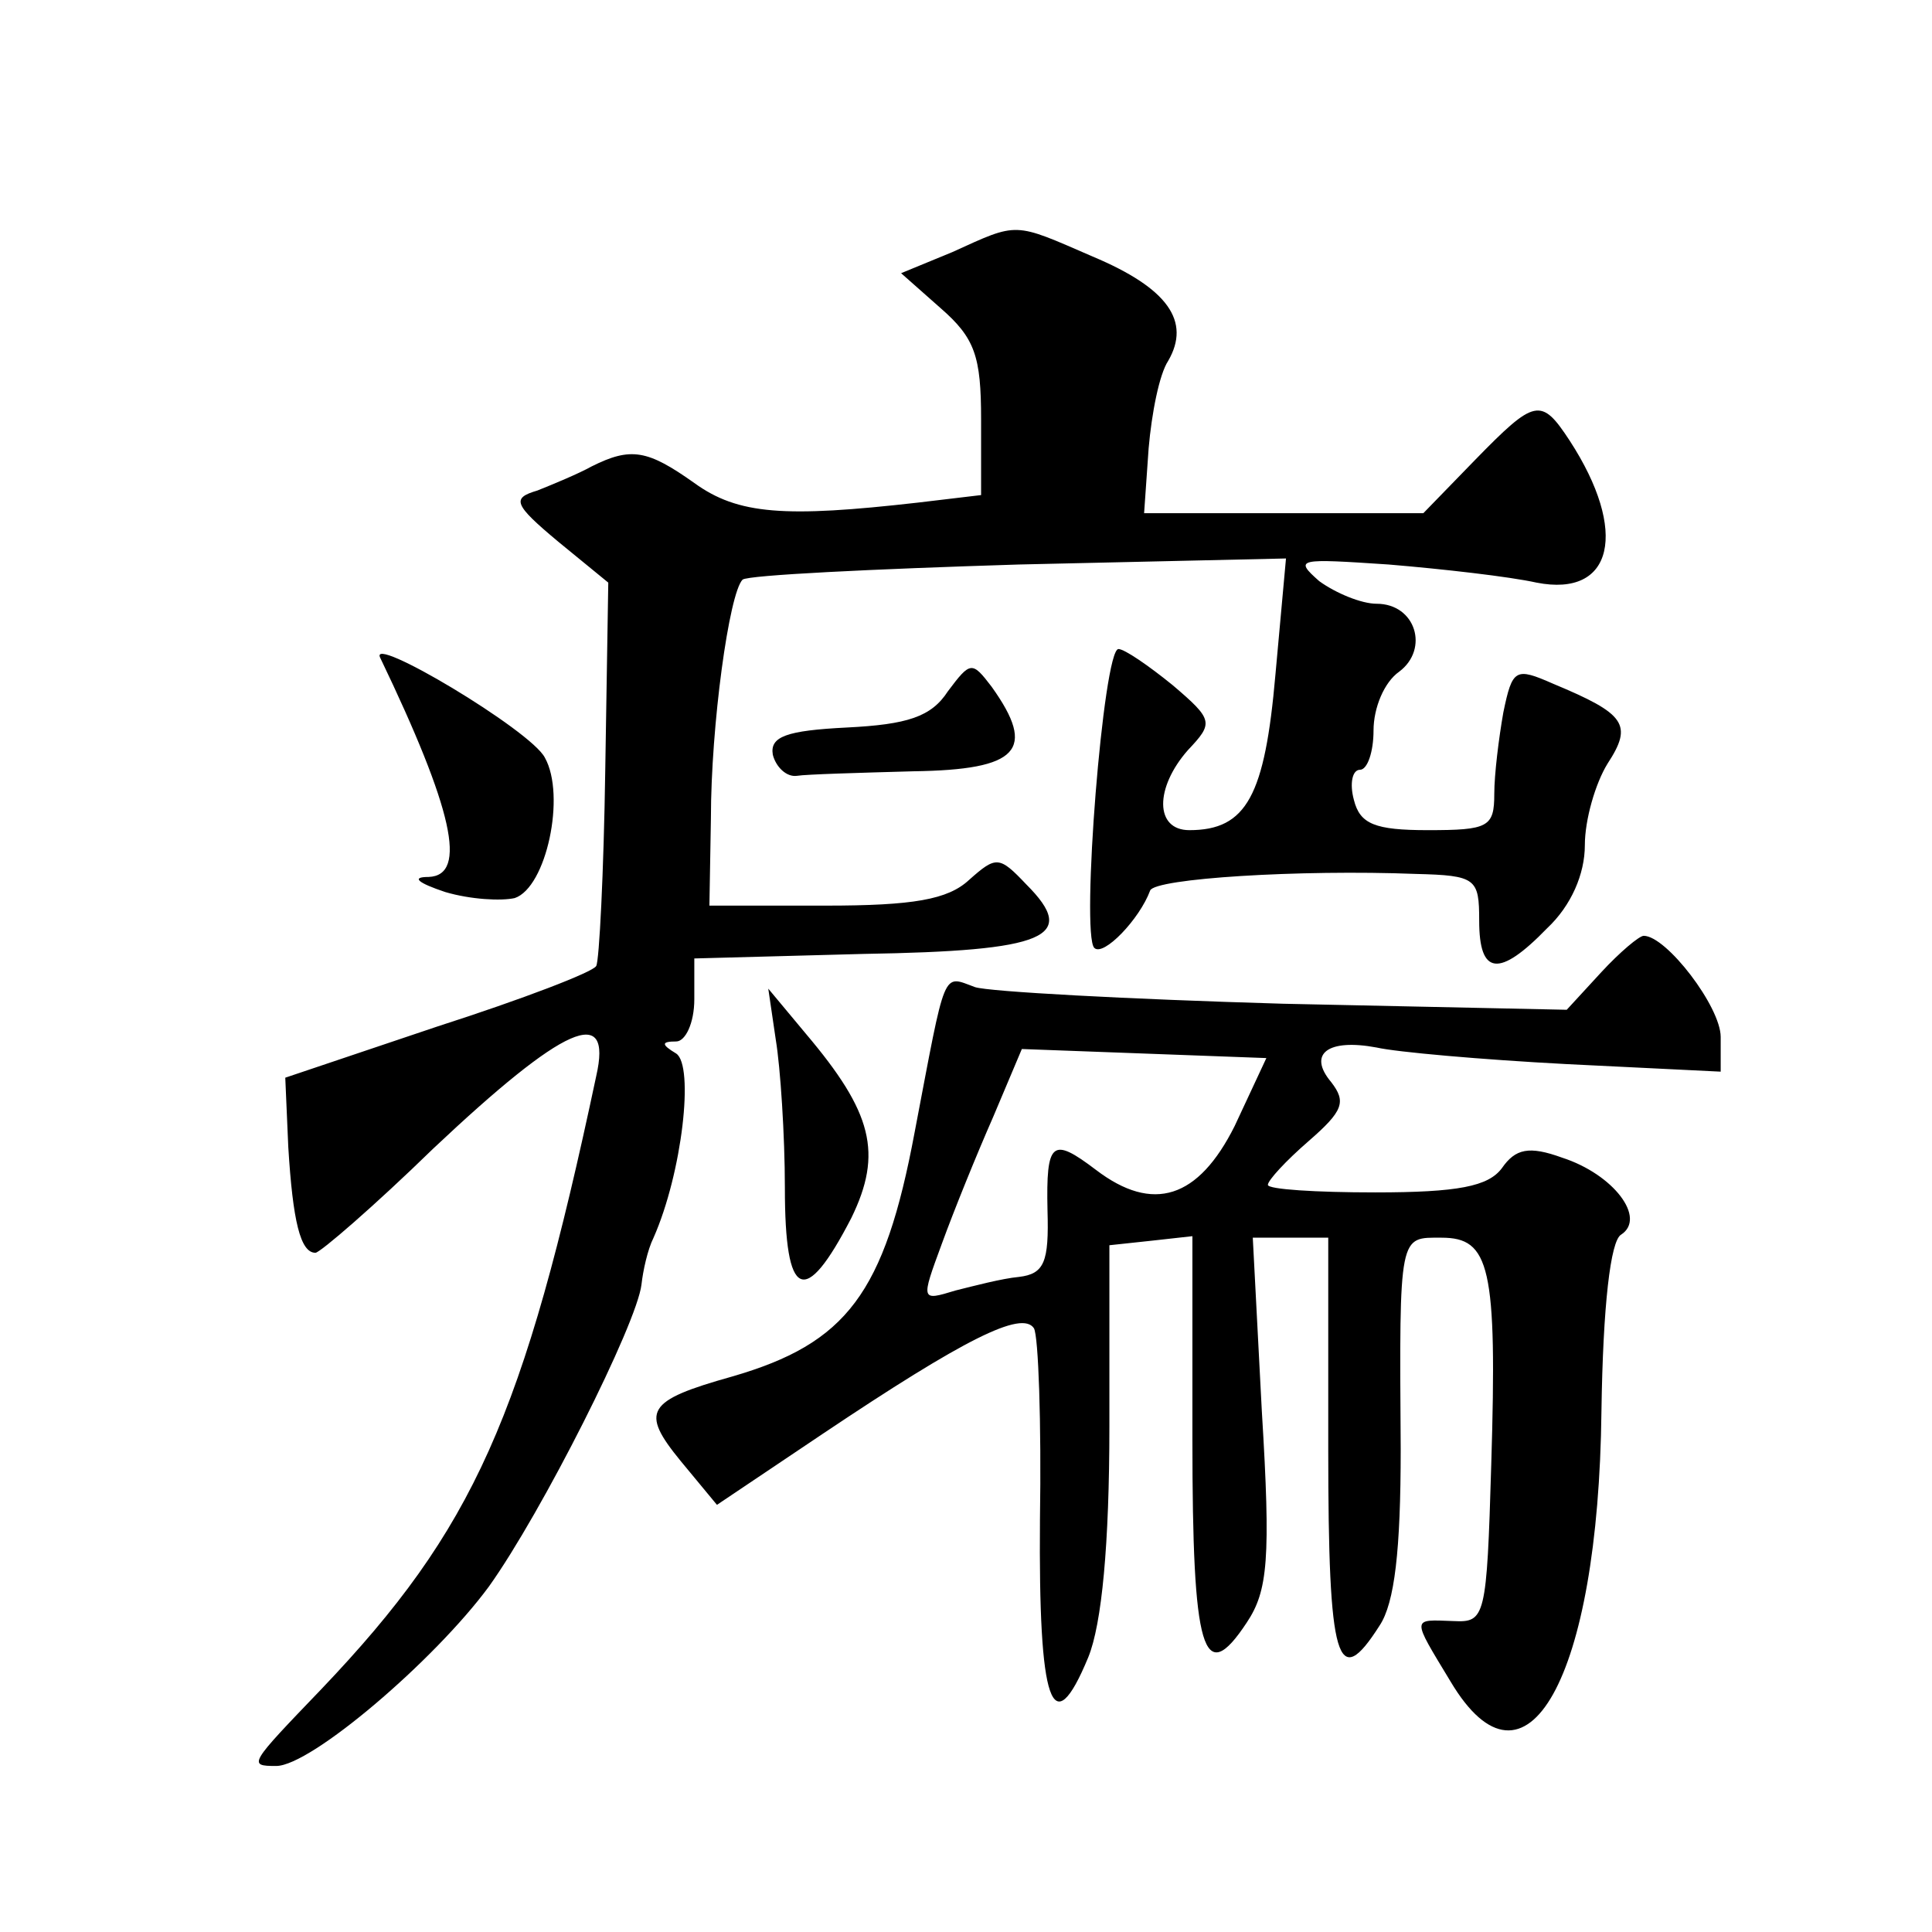
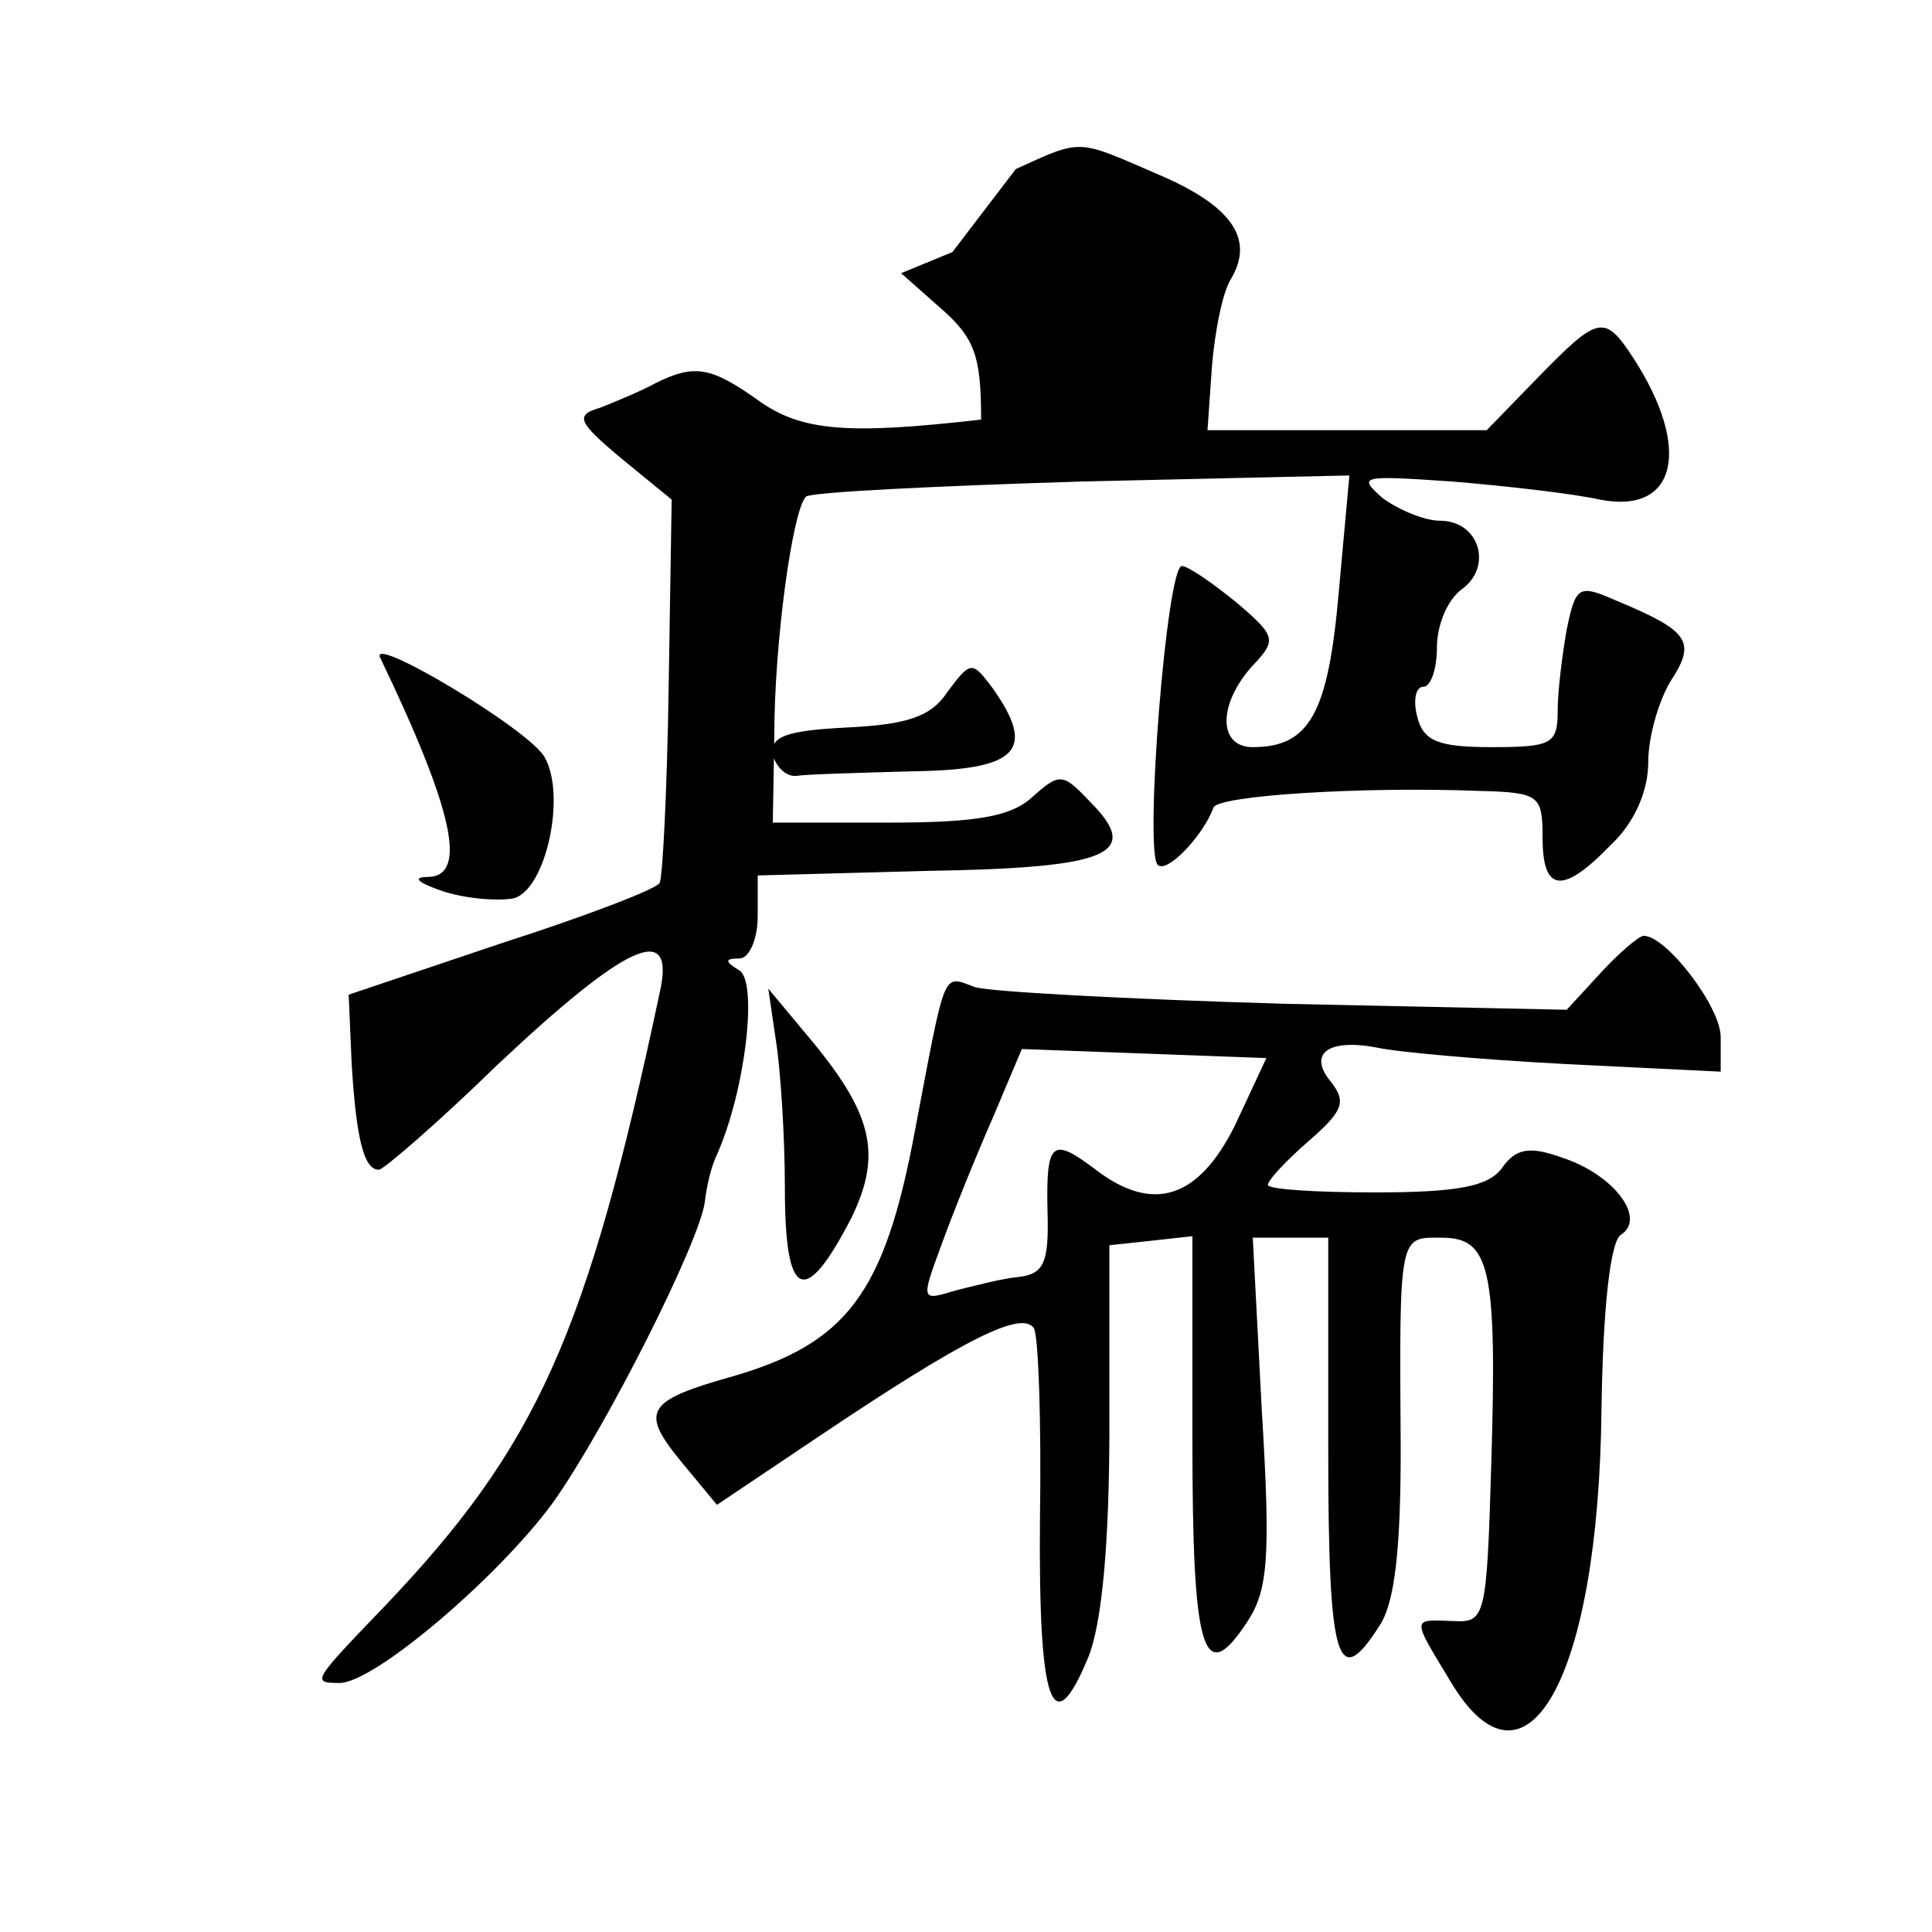
<svg xmlns="http://www.w3.org/2000/svg" version="1.0" width="128pt" height="128pt" viewBox="0 0 128 128" preserveAspectRatio="xMidYMid meet">
  <g transform="translate(0,128) scale(0.1,-0.1)" fill="#0" stroke="none">
-     <path d="M631 1113 l-34 -14 26 -23 c23 -20 27 -32 27 -74 l0 -50 -42 -5 c-88 -10 -119 -8 -148 13 -31 22 -42 24 -68 11 -9 -5 -26 -12 -36 -16 -17 -5 -16 -9 14 -34 l33 -27 -2 -124 c-1 -68 -4 -127 -6 -130 -2 -4 -49 -22 -105 -40 l-101 -34 2 -46 c3 -49 8 -70 18 -70 3 0 39 31 78 69 87 82 119 96 108 48 -48 -226 -81 -300 -182 -406 -48 -50 -49 -51 -30 -51 23 0 105 70 141 119 35 49 98 174 101 200 1 9 4 23 8 31 19 43 27 114 15 122 -10 6 -10 8 0 8 6 0 12 12 12 28 l0 27 112 3 c121 2 143 11 108 46 -18 19 -20 19 -38 3 -14 -13 -37 -17 -95 -17 l-77 0 1 58 c0 61 12 149 21 158 4 3 86 7 183 10 l177 4 -7 -77 c-7 -80 -19 -103 -57 -103 -23 0 -23 28 -1 53 17 18 17 20 -10 43 -16 13 -32 24 -36 24 -10 0 -25 -189 -16 -198 6 -6 30 19 37 38 3 8 99 14 176 11 40 -1 42 -3 42 -31 0 -36 13 -38 45 -5 16 15 25 36 25 55 0 17 7 41 15 54 17 26 12 33 -36 53 -25 11 -27 10 -33 -19 -3 -17 -6 -41 -6 -54 0 -22 -4 -24 -44 -24 -35 0 -45 4 -49 20 -3 11 -1 20 4 20 5 0 9 12 9 26 0 15 7 32 17 39 20 15 11 45 -15 45 -10 0 -27 7 -38 15 -17 15 -14 15 46 11 36 -3 80 -8 98 -12 51 -10 61 34 22 94 -19 29 -23 28 -63 -13 l-34 -35 -92 0 -93 0 3 43 c2 23 7 49 13 58 15 26 0 48 -50 69 -53 23 -49 23 -93 3z M252 844 c48 -100 58 -144 32 -145 -12 0 -7 -4 11 -10 17 -5 37 -6 46 -4 21 7 34 68 20 93 -9 18 -118 83 -109 66z M628 822 c-11 -17 -27 -22 -67 -24 -40 -2 -51 -6 -49 -18 2 -8 9 -15 16 -14 6 1 41 2 77 3 70 1 82 14 52 56 -13 17 -14 17 -29 -3z M1061 636 l-23 -25 -188 4 c-103 3 -195 8 -204 11 -22 8 -19 14 -40 -96 -20 -107 -45 -140 -121 -162 -57 -16 -61 -23 -34 -56 l24 -29 70 47 c94 63 132 82 140 70 3 -5 5 -63 4 -127 -1 -122 8 -149 32 -91 9 22 14 75 14 153 l0 120 28 3 27 3 0 -135 c0 -140 7 -165 36 -121 14 21 16 42 10 140 l-6 115 25 0 25 0 0 -140 c0 -142 6 -161 34 -117 10 15 14 50 14 117 -1 144 -1 140 27 140 32 0 37 -19 33 -150 -3 -102 -4 -105 -25 -104 -28 1 -28 3 -2 -40 50 -84 98 2 100 179 1 70 6 113 13 117 17 11 -5 40 -39 51 -22 8 -31 6 -40 -7 -9 -12 -29 -16 -84 -16 -39 0 -71 2 -71 5 0 3 12 16 27 29 23 20 25 26 15 39 -16 19 -2 29 30 23 13 -3 69 -8 126 -11 l102 -5 0 23 c0 20 -36 67 -51 67 -3 0 -16 -11 -28 -24z m-243 -102 c-24 -48 -54 -58 -92 -29 -29 22 -33 19 -32 -27 1 -34 -2 -42 -19 -44 -11 -1 -30 -6 -42 -9 -23 -7 -23 -7 -9 31 8 22 23 59 34 84 l19 45 81 -3 81 -3 -21 -45z M514 591 c3 -18 6 -63 6 -98 0 -74 13 -80 44 -20 21 43 14 70 -30 122 l-25 30 5 -34z" />
+     <path d="M631 1113 l-34 -14 26 -23 c23 -20 27 -32 27 -74 c-88 -10 -119 -8 -148 13 -31 22 -42 24 -68 11 -9 -5 -26 -12 -36 -16 -17 -5 -16 -9 14 -34 l33 -27 -2 -124 c-1 -68 -4 -127 -6 -130 -2 -4 -49 -22 -105 -40 l-101 -34 2 -46 c3 -49 8 -70 18 -70 3 0 39 31 78 69 87 82 119 96 108 48 -48 -226 -81 -300 -182 -406 -48 -50 -49 -51 -30 -51 23 0 105 70 141 119 35 49 98 174 101 200 1 9 4 23 8 31 19 43 27 114 15 122 -10 6 -10 8 0 8 6 0 12 12 12 28 l0 27 112 3 c121 2 143 11 108 46 -18 19 -20 19 -38 3 -14 -13 -37 -17 -95 -17 l-77 0 1 58 c0 61 12 149 21 158 4 3 86 7 183 10 l177 4 -7 -77 c-7 -80 -19 -103 -57 -103 -23 0 -23 28 -1 53 17 18 17 20 -10 43 -16 13 -32 24 -36 24 -10 0 -25 -189 -16 -198 6 -6 30 19 37 38 3 8 99 14 176 11 40 -1 42 -3 42 -31 0 -36 13 -38 45 -5 16 15 25 36 25 55 0 17 7 41 15 54 17 26 12 33 -36 53 -25 11 -27 10 -33 -19 -3 -17 -6 -41 -6 -54 0 -22 -4 -24 -44 -24 -35 0 -45 4 -49 20 -3 11 -1 20 4 20 5 0 9 12 9 26 0 15 7 32 17 39 20 15 11 45 -15 45 -10 0 -27 7 -38 15 -17 15 -14 15 46 11 36 -3 80 -8 98 -12 51 -10 61 34 22 94 -19 29 -23 28 -63 -13 l-34 -35 -92 0 -93 0 3 43 c2 23 7 49 13 58 15 26 0 48 -50 69 -53 23 -49 23 -93 3z M252 844 c48 -100 58 -144 32 -145 -12 0 -7 -4 11 -10 17 -5 37 -6 46 -4 21 7 34 68 20 93 -9 18 -118 83 -109 66z M628 822 c-11 -17 -27 -22 -67 -24 -40 -2 -51 -6 -49 -18 2 -8 9 -15 16 -14 6 1 41 2 77 3 70 1 82 14 52 56 -13 17 -14 17 -29 -3z M1061 636 l-23 -25 -188 4 c-103 3 -195 8 -204 11 -22 8 -19 14 -40 -96 -20 -107 -45 -140 -121 -162 -57 -16 -61 -23 -34 -56 l24 -29 70 47 c94 63 132 82 140 70 3 -5 5 -63 4 -127 -1 -122 8 -149 32 -91 9 22 14 75 14 153 l0 120 28 3 27 3 0 -135 c0 -140 7 -165 36 -121 14 21 16 42 10 140 l-6 115 25 0 25 0 0 -140 c0 -142 6 -161 34 -117 10 15 14 50 14 117 -1 144 -1 140 27 140 32 0 37 -19 33 -150 -3 -102 -4 -105 -25 -104 -28 1 -28 3 -2 -40 50 -84 98 2 100 179 1 70 6 113 13 117 17 11 -5 40 -39 51 -22 8 -31 6 -40 -7 -9 -12 -29 -16 -84 -16 -39 0 -71 2 -71 5 0 3 12 16 27 29 23 20 25 26 15 39 -16 19 -2 29 30 23 13 -3 69 -8 126 -11 l102 -5 0 23 c0 20 -36 67 -51 67 -3 0 -16 -11 -28 -24z m-243 -102 c-24 -48 -54 -58 -92 -29 -29 22 -33 19 -32 -27 1 -34 -2 -42 -19 -44 -11 -1 -30 -6 -42 -9 -23 -7 -23 -7 -9 31 8 22 23 59 34 84 l19 45 81 -3 81 -3 -21 -45z M514 591 c3 -18 6 -63 6 -98 0 -74 13 -80 44 -20 21 43 14 70 -30 122 l-25 30 5 -34z" />
  </g>
</svg>